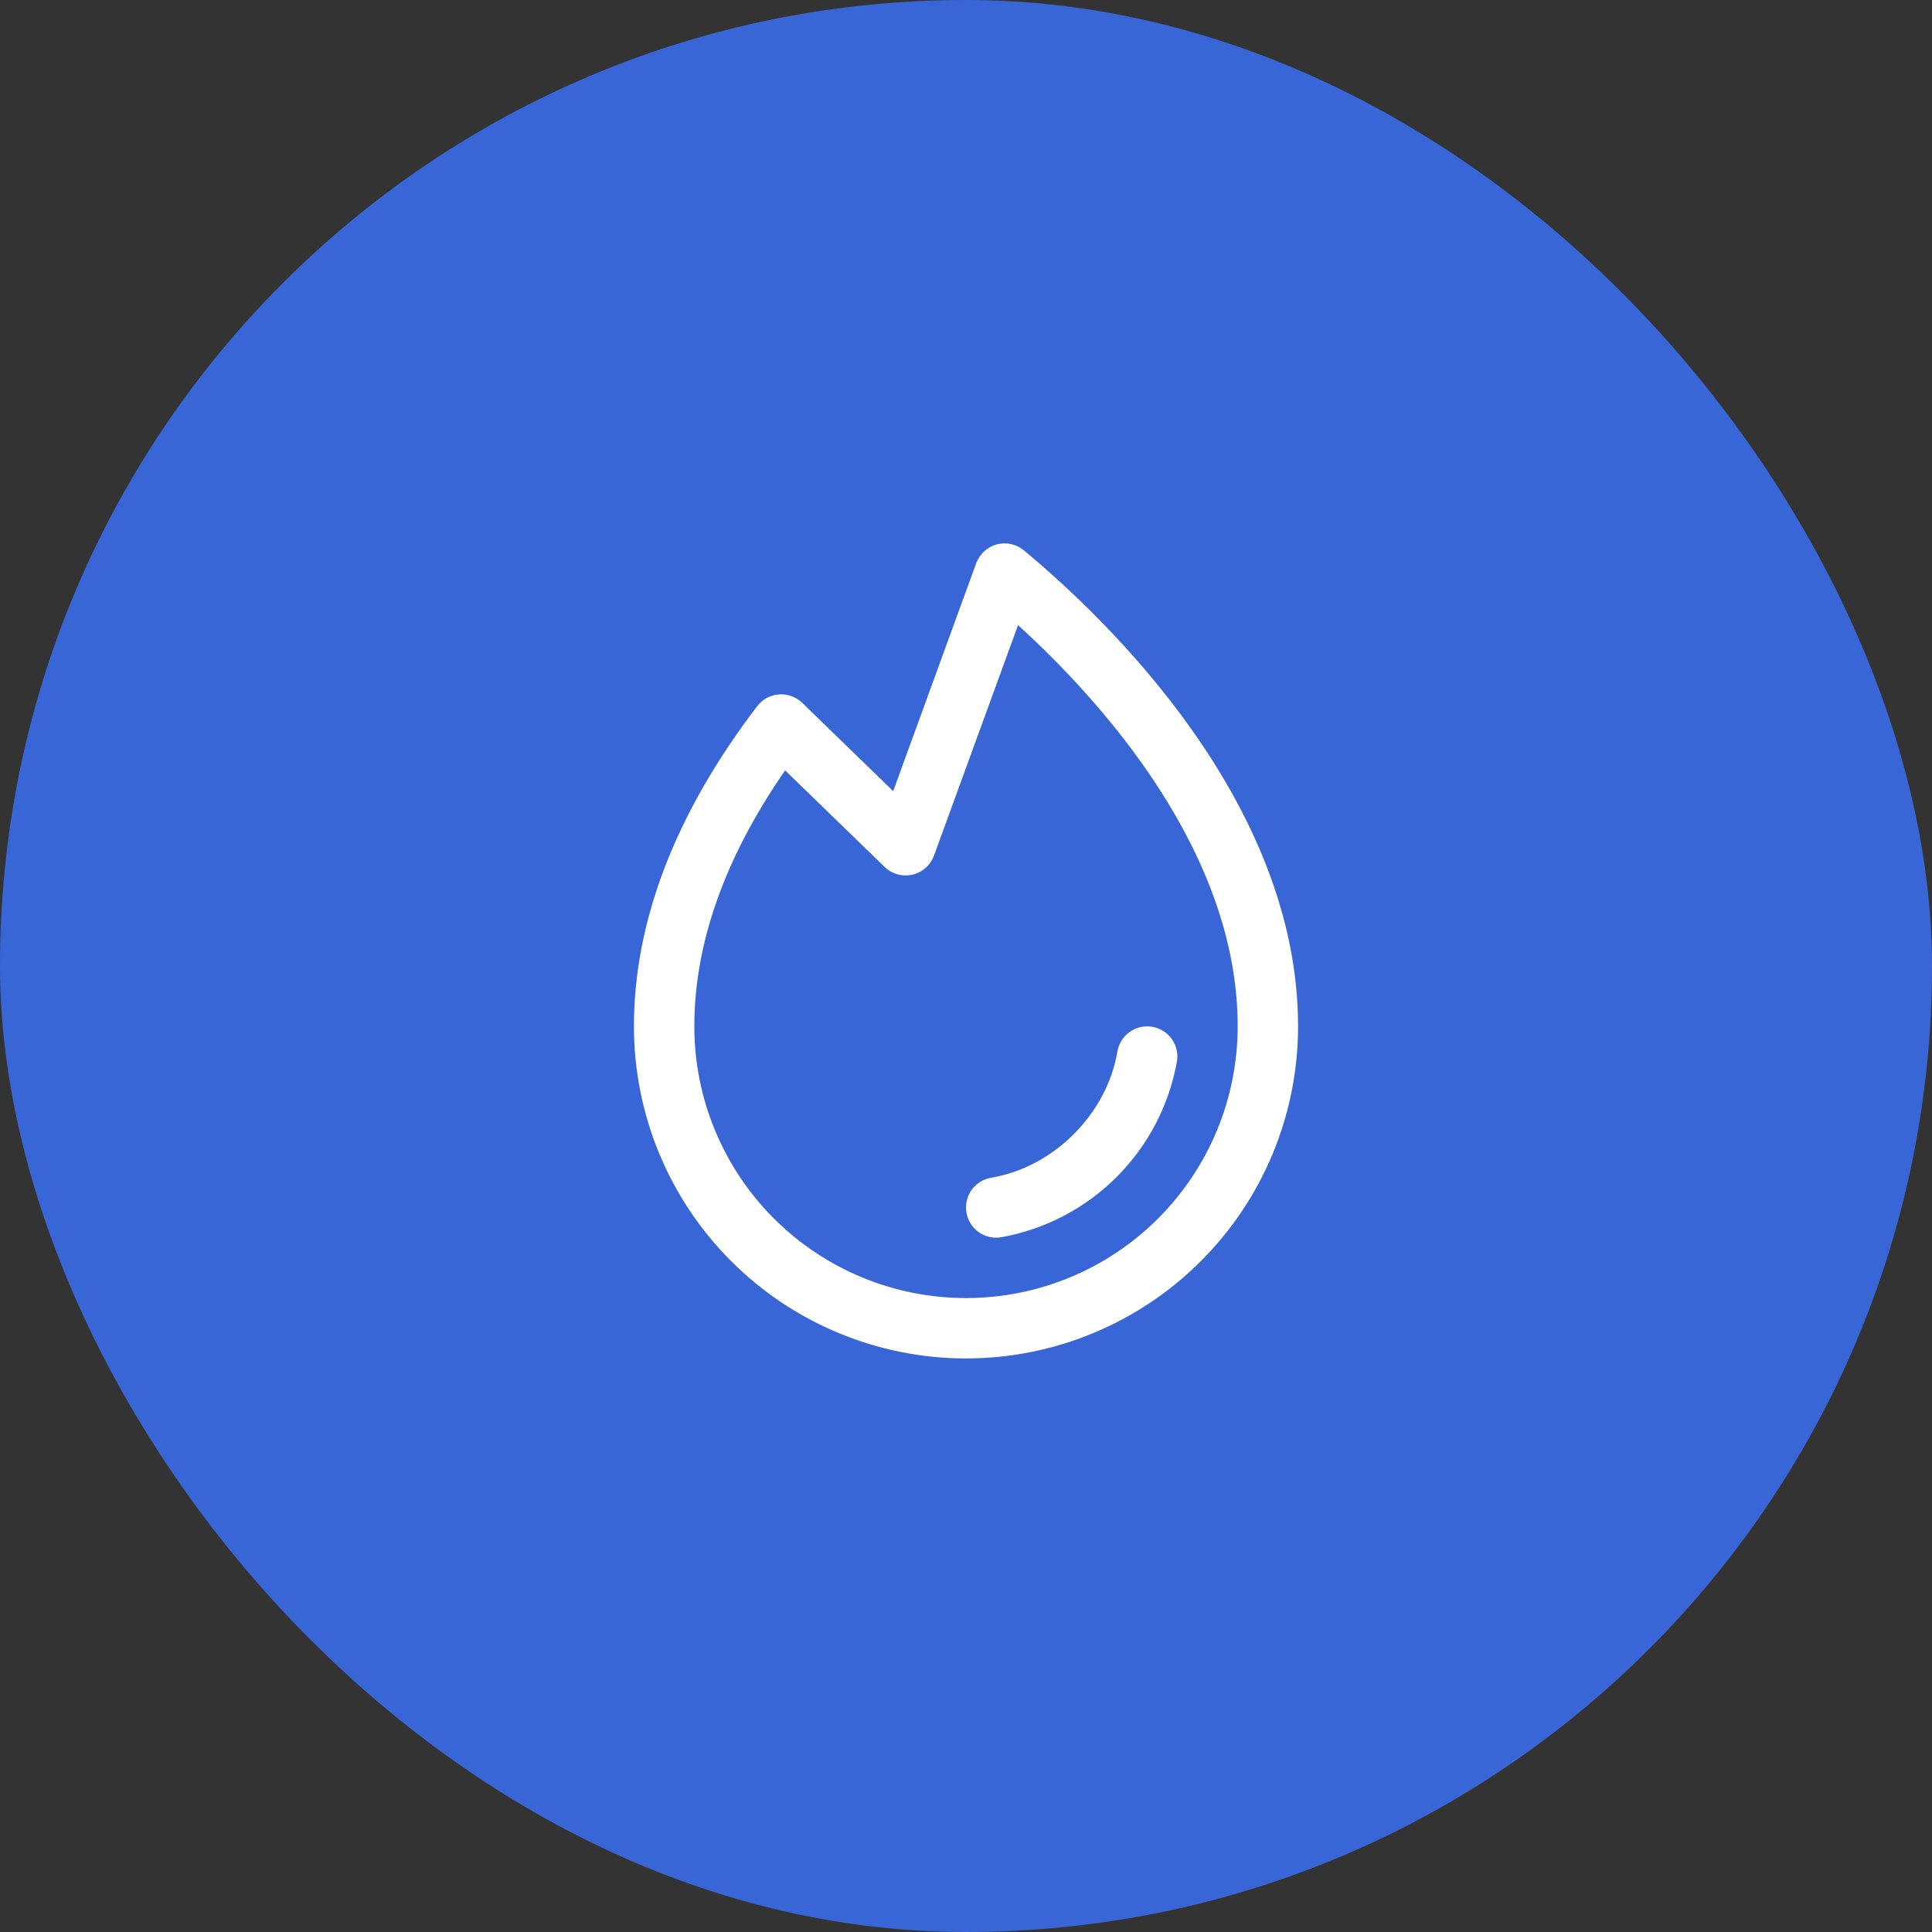
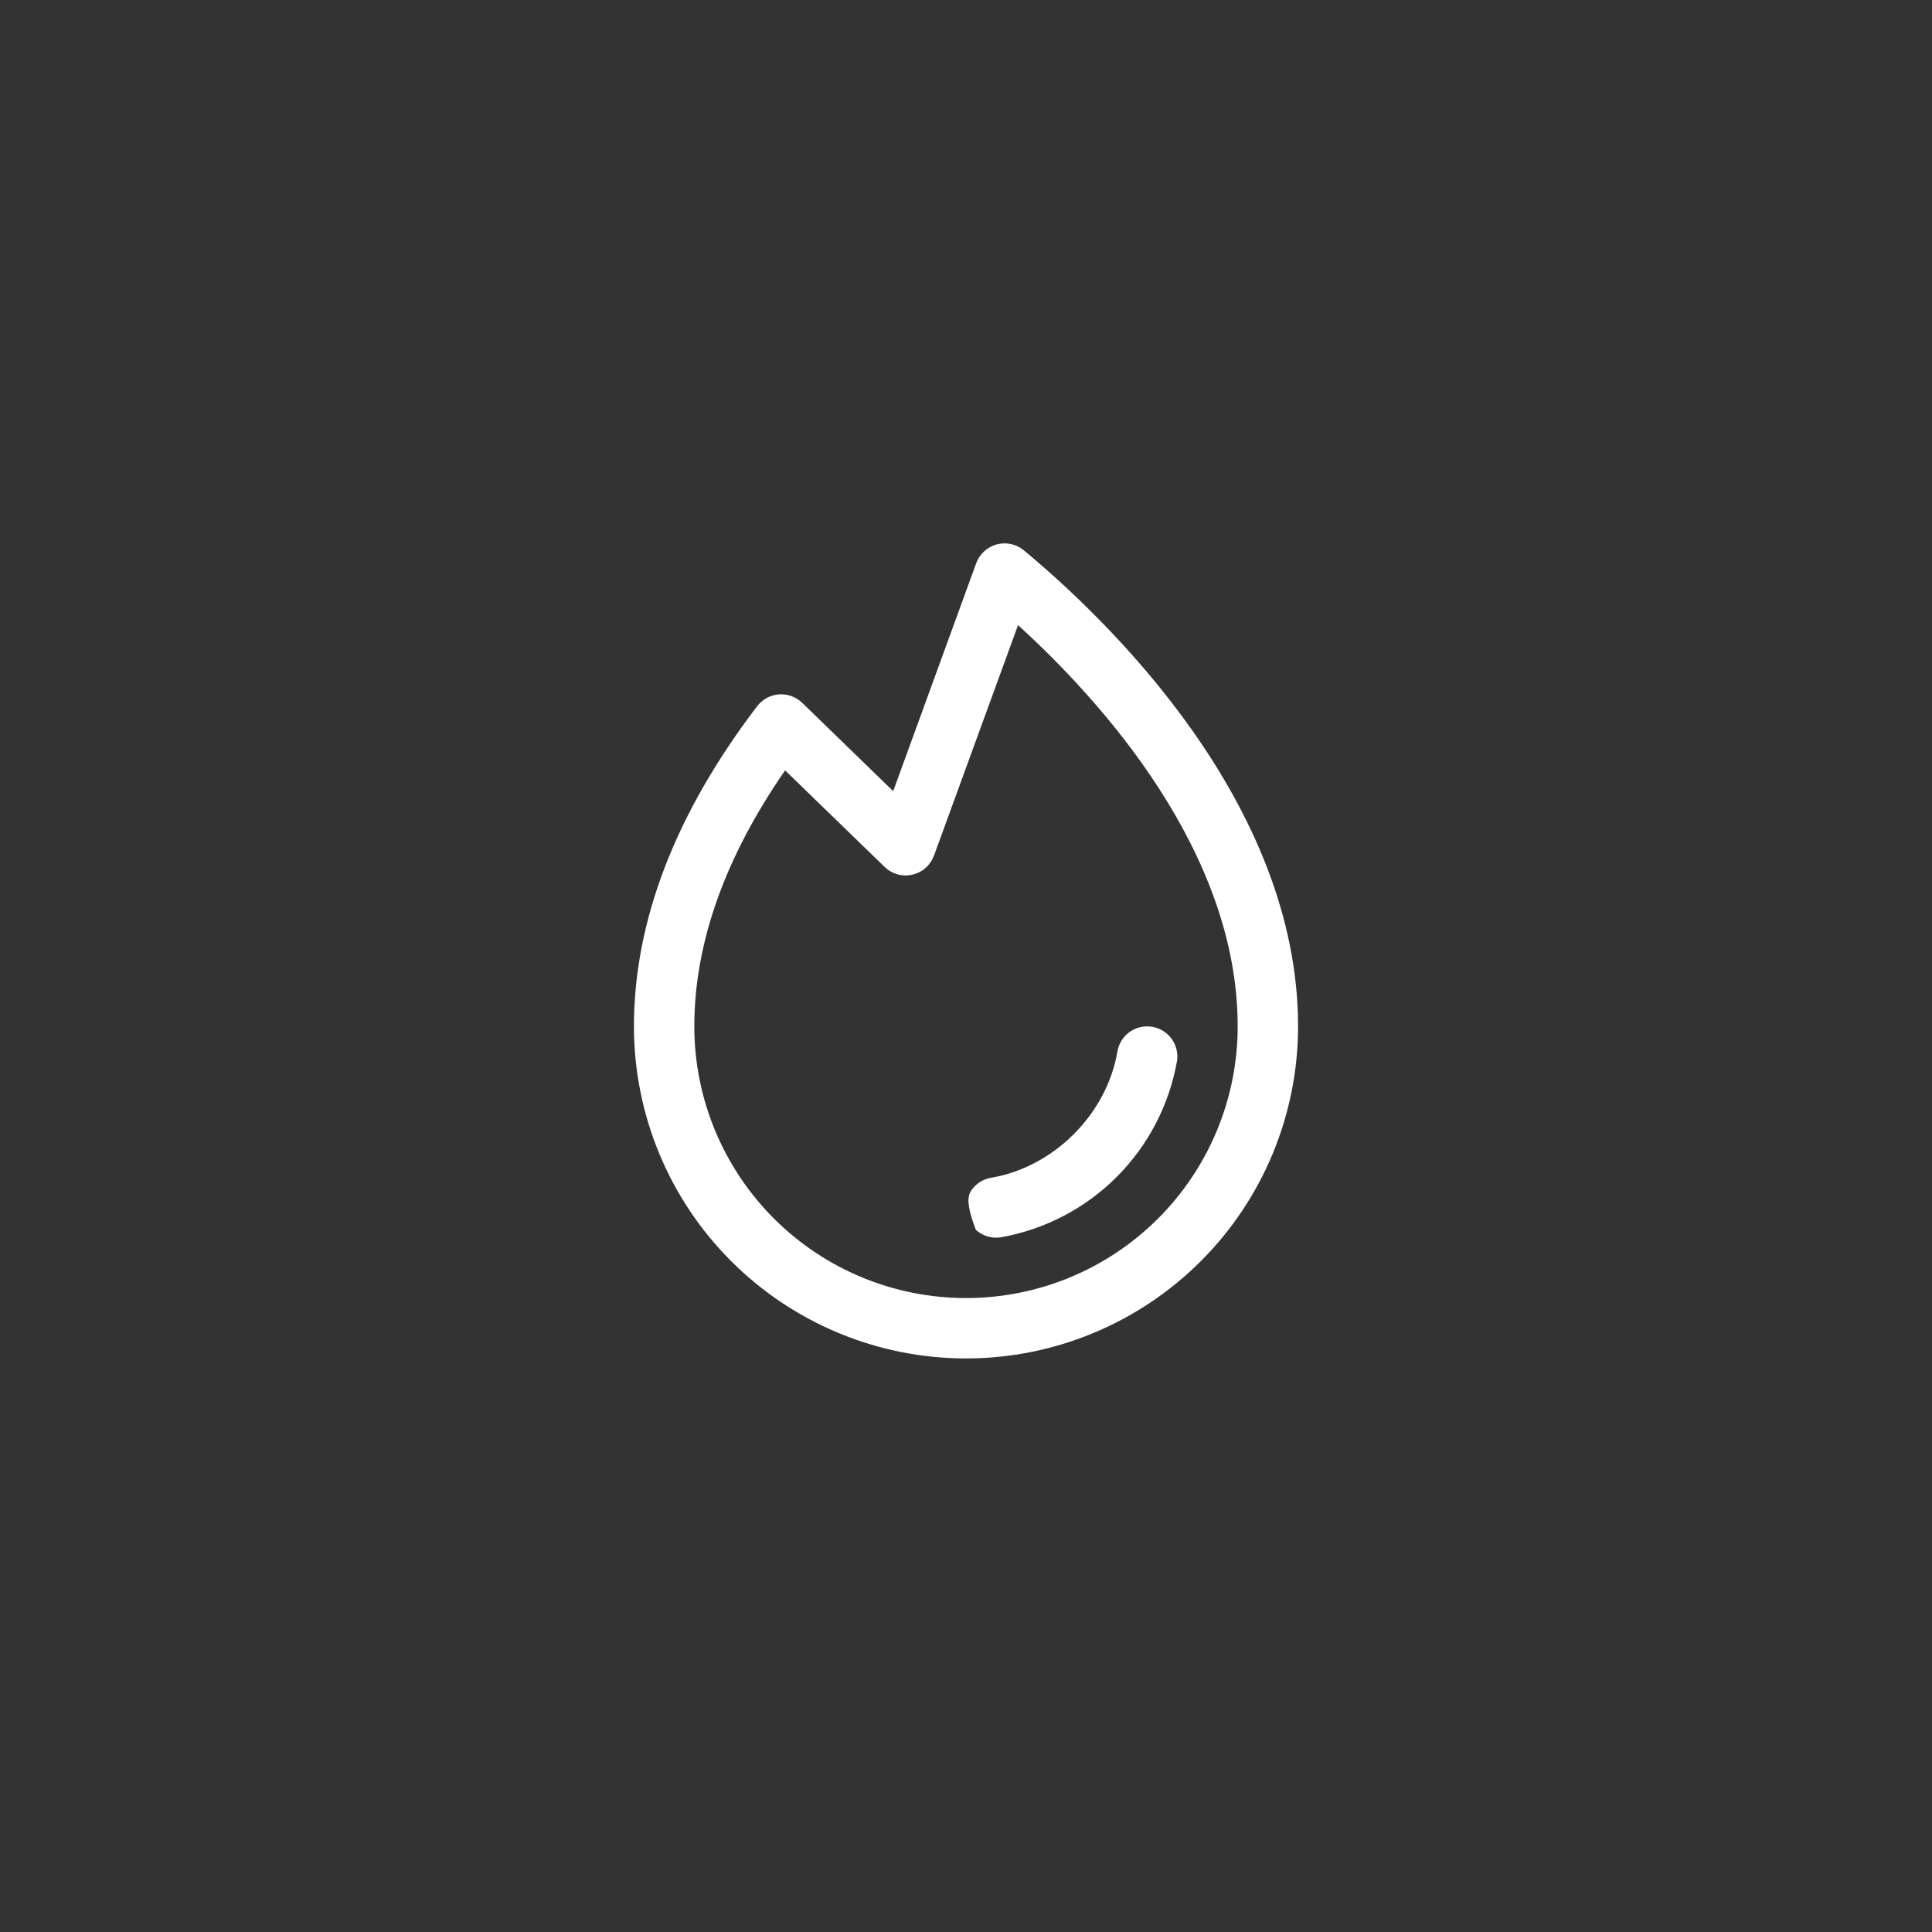
<svg xmlns="http://www.w3.org/2000/svg" width="32" height="32" viewBox="0 0 32 32" fill="none">
  <rect x="0" y="0" width="32" height="32" fill="#333333" stroke="none" />
-   <rect width="32" height="32" rx="16" fill="#3966D7" />
-   <path d="M19.493 17.584C19.363 18.308 19.015 18.975 18.495 19.495C17.974 20.015 17.307 20.363 16.583 20.493C16.556 20.497 16.528 20.5 16.5 20.5C16.375 20.5 16.254 20.453 16.162 20.368C16.069 20.283 16.012 20.166 16.002 20.041C15.992 19.916 16.028 19.792 16.105 19.693C16.182 19.594 16.294 19.527 16.418 19.507C17.453 19.332 18.332 18.454 18.508 17.416C18.53 17.285 18.603 17.169 18.711 17.092C18.819 17.015 18.954 16.985 19.084 17.007C19.215 17.029 19.332 17.102 19.409 17.21C19.485 17.319 19.516 17.453 19.494 17.584H19.493ZM21.5 17C21.5 18.459 20.921 19.858 19.889 20.889C18.858 21.92 17.459 22.5 16 22.5C14.541 22.5 13.142 21.92 12.111 20.889C11.079 19.858 10.5 18.459 10.5 17C10.5 15.255 11.188 13.47 12.541 11.697C12.584 11.641 12.638 11.594 12.7 11.56C12.763 11.527 12.831 11.507 12.902 11.501C12.972 11.496 13.043 11.506 13.109 11.53C13.176 11.554 13.236 11.592 13.287 11.641L14.794 13.104L16.169 9.329C16.197 9.253 16.242 9.186 16.301 9.132C16.36 9.077 16.431 9.038 16.509 9.017C16.586 8.996 16.667 8.994 16.746 9.012C16.824 9.029 16.897 9.064 16.959 9.116C18.326 10.25 21.5 13.284 21.5 17ZM20.5 17C20.5 14.119 18.263 11.63 16.862 10.354L15.47 14.171C15.441 14.249 15.394 14.319 15.331 14.375C15.269 14.43 15.193 14.469 15.112 14.487C15.031 14.506 14.946 14.504 14.866 14.482C14.785 14.459 14.712 14.417 14.652 14.359L13.004 12.76C12.006 14.2 11.5 15.625 11.5 17C11.5 18.193 11.974 19.338 12.818 20.182C13.662 21.026 14.806 21.5 16 21.5C17.194 21.5 18.338 21.026 19.182 20.182C20.026 19.338 20.5 18.193 20.5 17Z" fill="white" />
+   <path d="M19.493 17.584C19.363 18.308 19.015 18.975 18.495 19.495C17.974 20.015 17.307 20.363 16.583 20.493C16.556 20.497 16.528 20.5 16.5 20.5C16.375 20.5 16.254 20.453 16.162 20.368C15.992 19.916 16.028 19.792 16.105 19.693C16.182 19.594 16.294 19.527 16.418 19.507C17.453 19.332 18.332 18.454 18.508 17.416C18.53 17.285 18.603 17.169 18.711 17.092C18.819 17.015 18.954 16.985 19.084 17.007C19.215 17.029 19.332 17.102 19.409 17.21C19.485 17.319 19.516 17.453 19.494 17.584H19.493ZM21.5 17C21.5 18.459 20.921 19.858 19.889 20.889C18.858 21.92 17.459 22.5 16 22.5C14.541 22.5 13.142 21.92 12.111 20.889C11.079 19.858 10.5 18.459 10.5 17C10.5 15.255 11.188 13.47 12.541 11.697C12.584 11.641 12.638 11.594 12.7 11.56C12.763 11.527 12.831 11.507 12.902 11.501C12.972 11.496 13.043 11.506 13.109 11.53C13.176 11.554 13.236 11.592 13.287 11.641L14.794 13.104L16.169 9.329C16.197 9.253 16.242 9.186 16.301 9.132C16.36 9.077 16.431 9.038 16.509 9.017C16.586 8.996 16.667 8.994 16.746 9.012C16.824 9.029 16.897 9.064 16.959 9.116C18.326 10.25 21.5 13.284 21.5 17ZM20.5 17C20.5 14.119 18.263 11.63 16.862 10.354L15.47 14.171C15.441 14.249 15.394 14.319 15.331 14.375C15.269 14.43 15.193 14.469 15.112 14.487C15.031 14.506 14.946 14.504 14.866 14.482C14.785 14.459 14.712 14.417 14.652 14.359L13.004 12.76C12.006 14.2 11.5 15.625 11.5 17C11.5 18.193 11.974 19.338 12.818 20.182C13.662 21.026 14.806 21.5 16 21.5C17.194 21.5 18.338 21.026 19.182 20.182C20.026 19.338 20.5 18.193 20.5 17Z" fill="white" />
</svg>